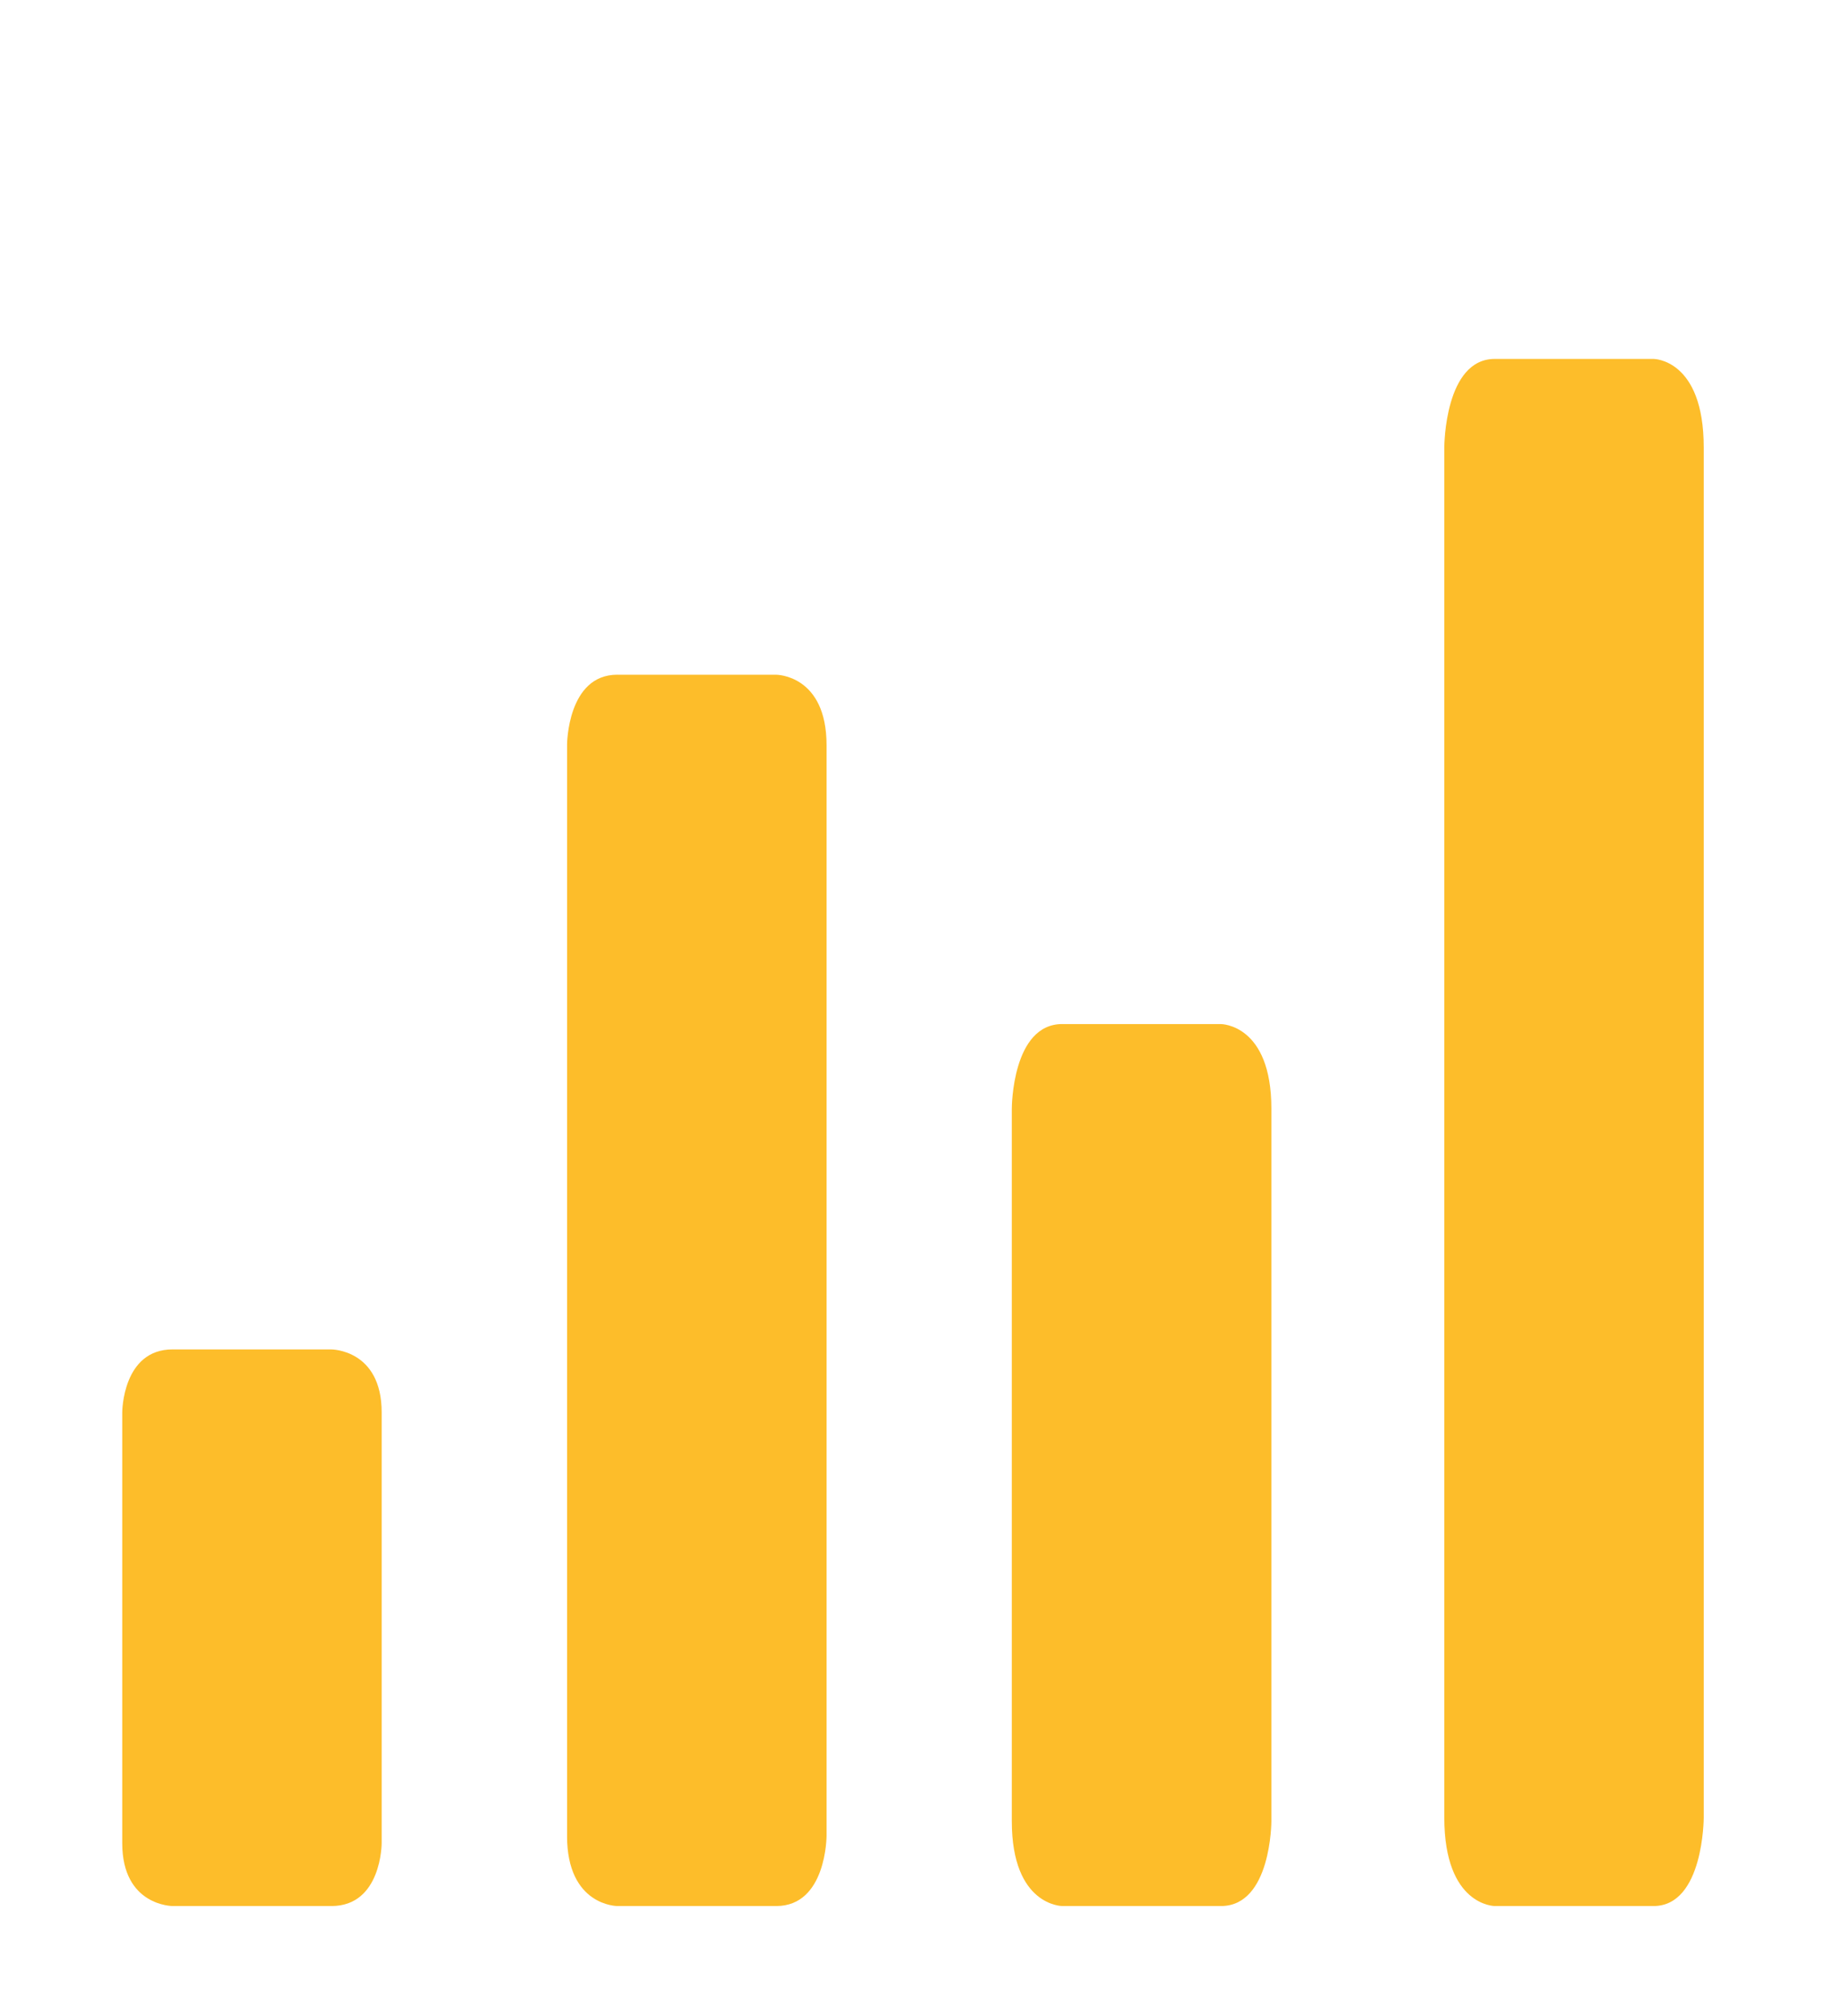
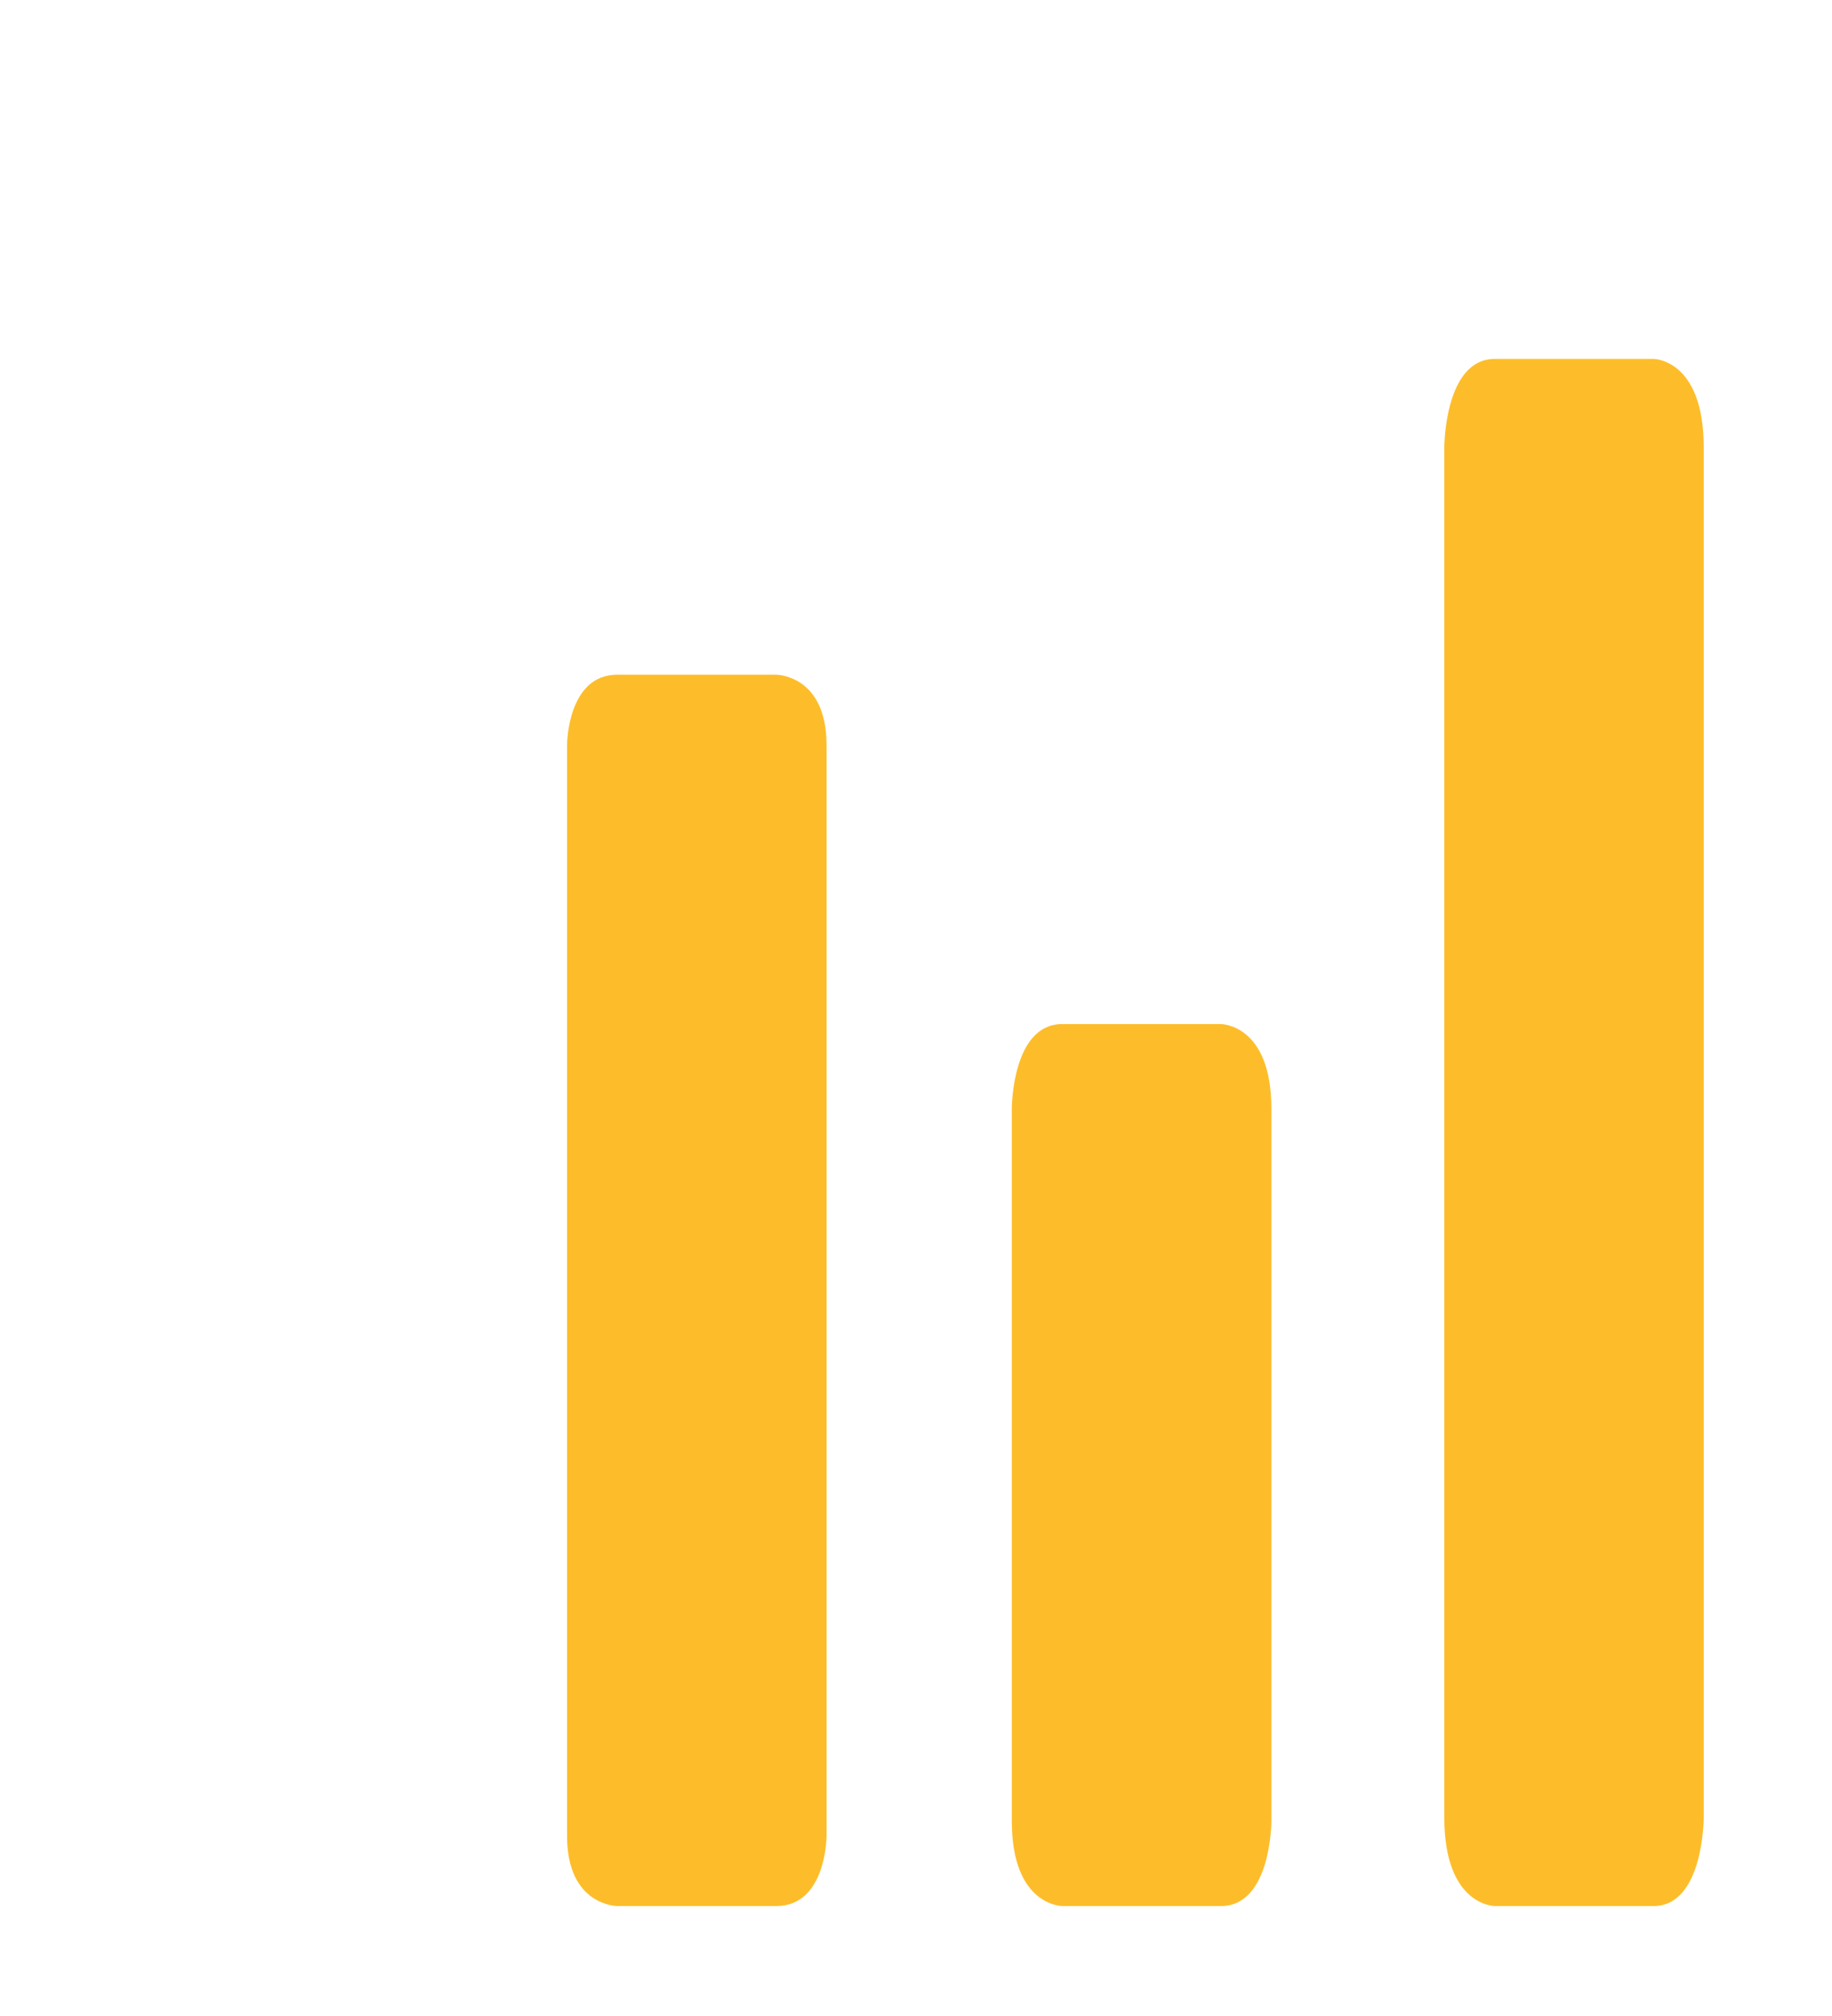
<svg xmlns="http://www.w3.org/2000/svg" xmlns:xlink="http://www.w3.org/1999/xlink" version="1.0" id="Layer_1" x="0px" y="0px" width="50px" height="55px" viewBox="0 0 50 55" enable-background="new 0 0 50 55" xml:space="preserve">
  <g>
    <g>
      <defs>
        <rect id="SVGID_1_" x="3.336" y="2.71" width="43.333" height="49.289" />
      </defs>
      <clipPath id="SVGID_2_">
        <use xlink:href="#SVGID_1_" overflow="visible" />
      </clipPath>
      <g clip-path="url(#SVGID_2_)">
        <defs>
          <path id="SVGID_3_" d="M4.711,36.814c-1.364,0-1.375,1.693-1.375,1.72v11.749C3.336,52,4.711,52,4.711,52h4.336      c1.37,0,1.37-1.716,1.37-1.716V38.535c0-1.72-1.37-1.72-1.37-1.72H4.711z" />
        </defs>
        <clipPath id="SVGID_4_">
          <use xlink:href="#SVGID_3_" overflow="visible" />
        </clipPath>
        <linearGradient id="SVGID_5_" gradientUnits="userSpaceOnUse" x1="-33.326" y1="-48.884" x2="-32.326" y2="-48.884" gradientTransform="matrix(7.081 0 0 -7.081 239.316 -301.74)">
          <stop offset="0" style="stop-color:#FDBD2A" />
          <stop offset="1" style="stop-color:#FDBD2A" />
        </linearGradient>
-         <rect x="3.336" y="36.815" clip-path="url(#SVGID_4_)" fill="url(#SVGID_5_)" width="7.081" height="15.184" />
      </g>
      <g clip-path="url(#SVGID_2_)">
        <defs>
          <path id="SVGID_6_" d="M16.848,18.407c-1.361,0-1.372,1.893-1.372,1.922v29.755C15.476,52,16.848,52,16.848,52h4.339      c1.372,0,1.372-1.915,1.372-1.915V20.331c0-1.923-1.372-1.923-1.372-1.923H16.848z" />
        </defs>
        <clipPath id="SVGID_7_">
          <use xlink:href="#SVGID_6_" overflow="visible" />
        </clipPath>
        <linearGradient id="SVGID_8_" gradientUnits="userSpaceOnUse" x1="-33.326" y1="-48.884" x2="-32.326" y2="-48.884" gradientTransform="matrix(7.081 0 0 -7.081 251.467 -310.956)">
          <stop offset="0" style="stop-color:#FDBD2A" />
          <stop offset="1" style="stop-color:#FDBD2A" />
        </linearGradient>
        <rect x="15.477" y="18.407" clip-path="url(#SVGID_7_)" fill="url(#SVGID_8_)" width="7.082" height="33.592" />
      </g>
      <g clip-path="url(#SVGID_2_)">
        <defs>
          <path id="SVGID_9_" d="M28.992,27.938c-1.367,0-1.377,2.269-1.377,2.305v19.443C27.615,52,28.992,52,28.992,52h4.333      c1.374,0,1.374-2.313,1.374-2.313V30.244c0-2.305-1.374-2.305-1.374-2.305H28.992z" />
        </defs>
        <clipPath id="SVGID_10_">
          <use xlink:href="#SVGID_9_" overflow="visible" />
        </clipPath>
        <linearGradient id="SVGID_11_" gradientUnits="userSpaceOnUse" x1="-33.328" y1="-48.877" x2="-32.328" y2="-48.877" gradientTransform="matrix(7.084 0 0 -7.084 263.718 -306.294)">
          <stop offset="0" style="stop-color:#FDBD2A" />
          <stop offset="1" style="stop-color:#FDBD2A" />
        </linearGradient>
        <rect x="27.615" y="27.938" clip-path="url(#SVGID_10_)" fill="url(#SVGID_11_)" width="7.084" height="24.061" />
      </g>
      <g clip-path="url(#SVGID_2_)">
        <defs>
          <path id="SVGID_12_" d="M40.796,9.792c-1.366,0-1.377,2.374-1.377,2.411v37.384C39.419,52,40.796,52,40.796,52h4.334      c1.369,0,1.369-2.413,1.369-2.413V12.204c0-2.412-1.369-2.412-1.369-2.412H40.796z" />
        </defs>
        <clipPath id="SVGID_13_">
          <use xlink:href="#SVGID_12_" overflow="visible" />
        </clipPath>
        <linearGradient id="SVGID_14_" gradientUnits="userSpaceOnUse" x1="-33.326" y1="-48.884" x2="-32.326" y2="-48.884" gradientTransform="matrix(7.081 0 0 -7.081 275.398 -315.252)">
          <stop offset="0" style="stop-color:#FDBD2A" />
          <stop offset="1" style="stop-color:#FDBD2A" />
        </linearGradient>
        <rect x="39.419" y="9.792" clip-path="url(#SVGID_13_)" fill="url(#SVGID_14_)" width="7.08" height="42.208" />
      </g>
    </g>
  </g>
</svg>